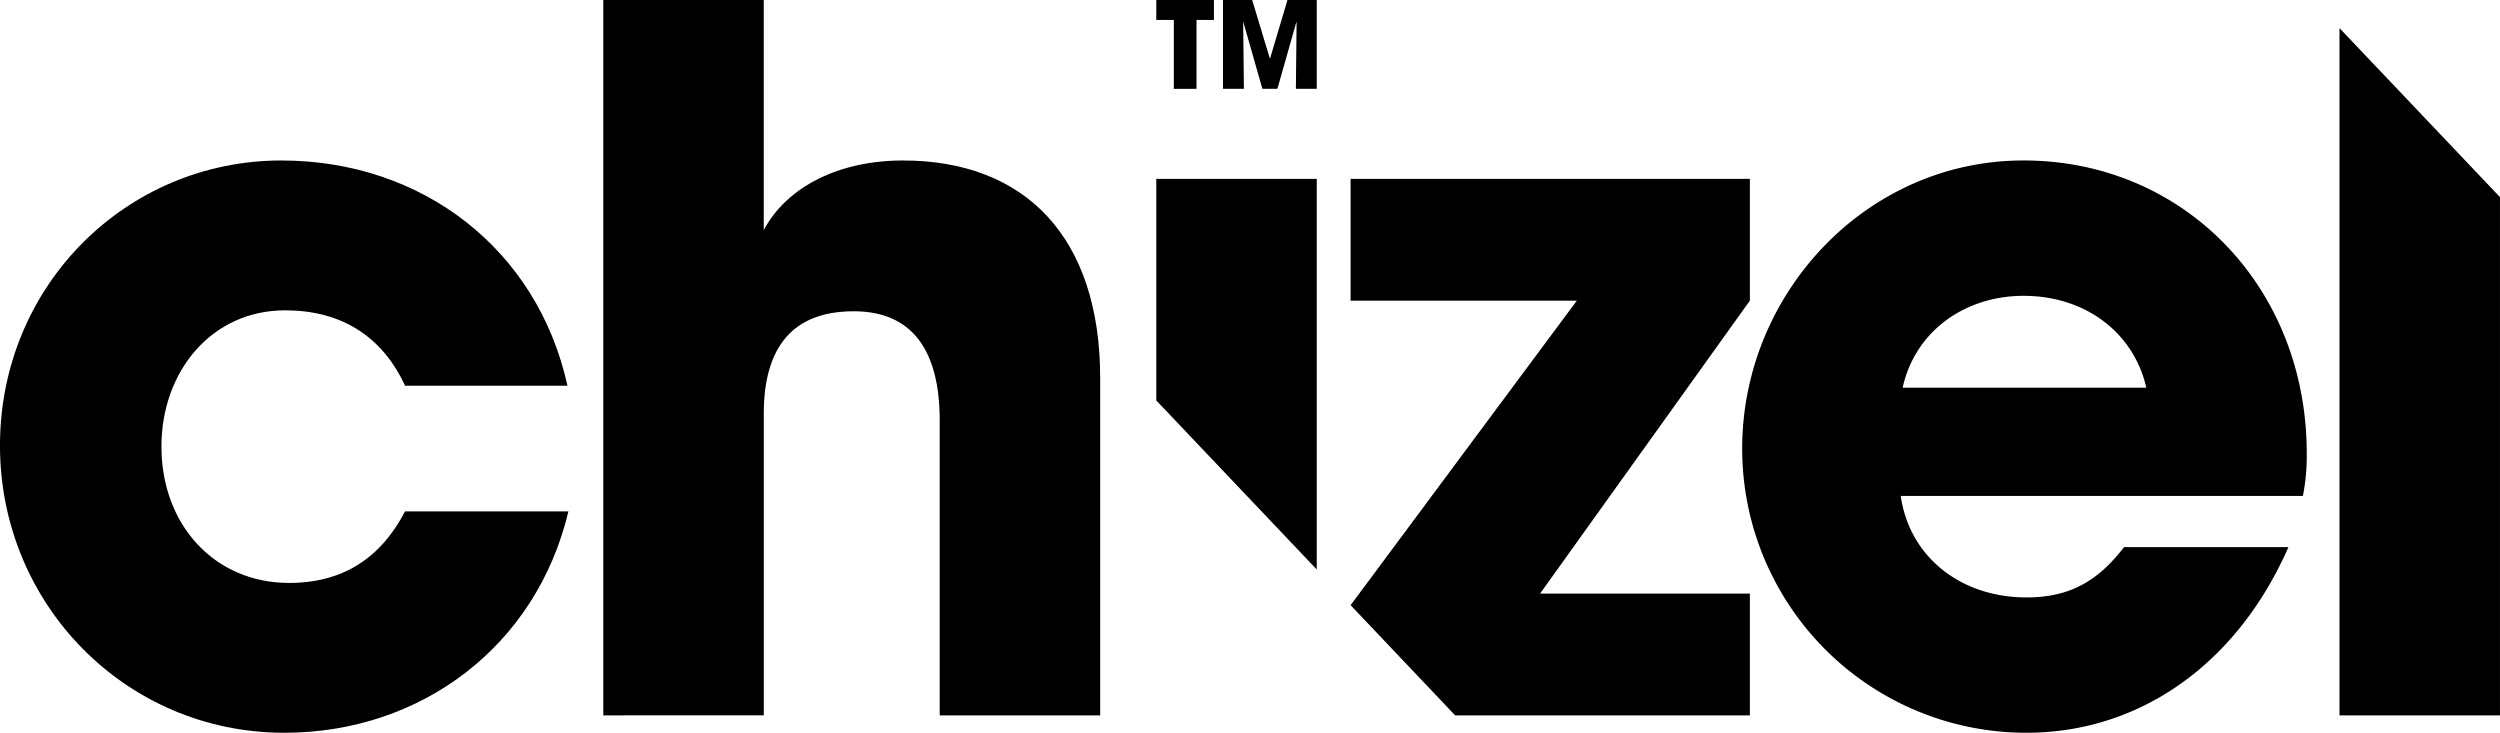
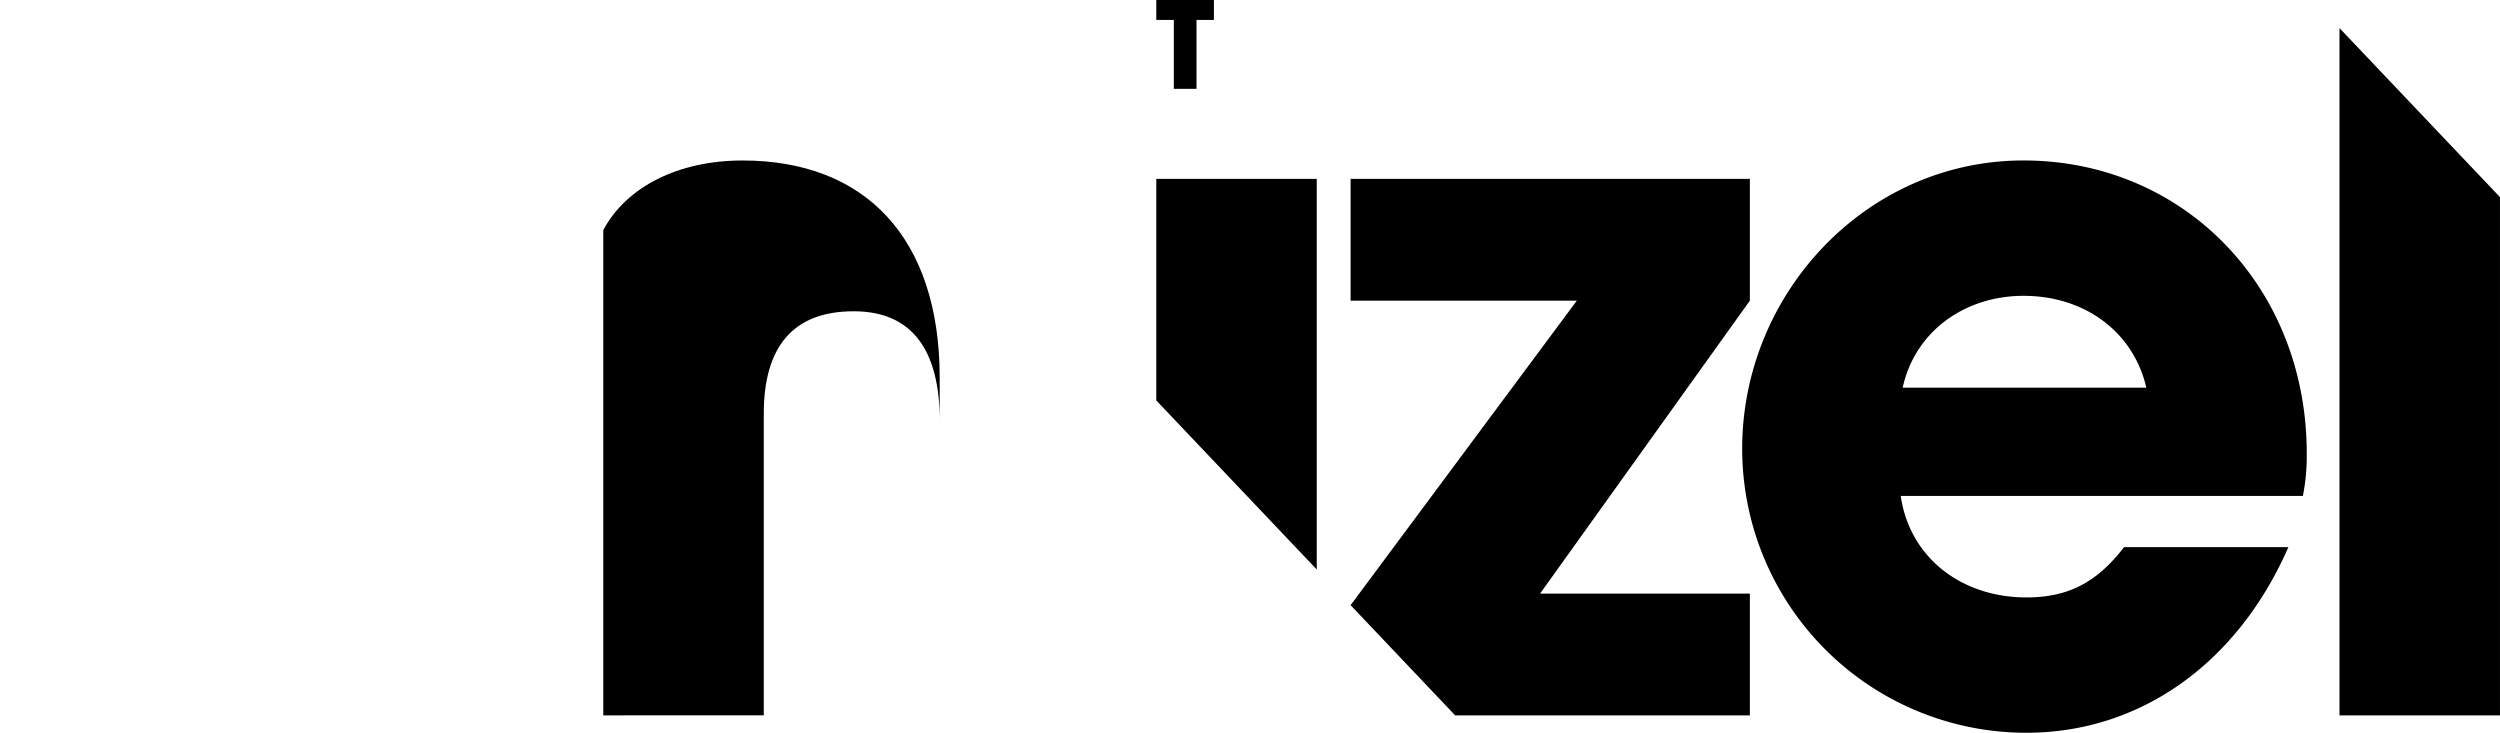
<svg xmlns="http://www.w3.org/2000/svg" viewBox="0 0 536.979 157.394">
  <defs>
    <style>.a{fill:currentColor;}</style>
  </defs>
  <path class="a" d="M4343.393,8007.875v-47.6h34.465v83.908Z" transform="translate(-4095.03 -7921.86)" />
-   <path class="a" d="M4253.6,8005.845c-4.983-10.8-13.912-16.194-25.746-16.194-15.781,0-26.578,13.08-26.578,29.274,0,16.821,11.421,29.28,27.405,29.28,11.629,0,19.727-5.4,24.919-15.367h35.089c-6.851,28.864-31.562,47.551-61.044,47.551-34.053,0-61.05-27.615-61.05-61.669,0-34.471,27.2-61.254,60.426-61.254,30.315,0,55.027,19.1,61.463,48.379Z" transform="translate(-4166.599 -7922.995)" />
-   <path class="a" d="M4331.1,8086.583v-63.331c0-14.949-5.81-23.464-18.476-23.464-13.084,0-19.313,7.684-19.313,22.014v64.781H4258.84V7932.928h34.467v49.42c4.983-9.344,16.194-14.949,29.9-14.949,26.37,0,42.359,16.608,42.359,46.721v72.464Z" transform="translate(-4129.258 -7932.928)" />
+   <path class="a" d="M4331.1,8086.583v-63.331c0-14.949-5.81-23.464-18.476-23.464-13.084,0-19.313,7.684-19.313,22.014v64.781H4258.84V7932.928v49.42c4.983-9.344,16.194-14.949,29.9-14.949,26.37,0,42.359,16.608,42.359,46.721v72.464Z" transform="translate(-4129.258 -7932.928)" />
  <path class="a" d="M4395.554,8075.515l-22.451-23.668,48.592-65.409H4373.1v-26.165h85.759v26.165l-45.059,62.918h45.059v26.159Z" transform="translate(-4083.003 -7921.86)" />
  <path class="a" d="M4467.028,8029.518c1.869,13.08,12.875,21.8,26.993,21.8,9.348,0,15.367-3.528,20.972-10.8h35.3c-11.007,25.129-31.979,39.868-56.275,39.868a61.009,61.009,0,0,1-61.045-61.044c0-33.228,26.578-61.879,60.422-61.879,34.471,0,60.839,27.2,60.839,62.913a43.966,43.966,0,0,1-.827,9.139Zm52.745-23.259c-2.7-11.835-13.085-19.723-26.375-19.723-12.458,0-23.255,7.475-25.955,19.723Z" transform="translate(-4058.765 -7922.995)" />
  <path class="a" d="M4524.3,8084.844V7937.225l34.471,36.306v111.313Z" transform="translate(-4021.795 -7931.188)" />
  <path class="a" d="M4347.156,7952.008v-14.8h-3.763v-4.28h12.375v4.28h-3.738v14.8Z" transform="translate(-4095.03 -7932.928)" />
-   <path class="a" d="M4369.246,7952.008l.153-14.283-.051-.052-4.074,14.335h-3.223l-4.127-14.464.157,14.464h-4.488v-19.08h6.266l3.792,12.557h.051l3.738-12.557h6.29v19.08Z" transform="translate(-4090.901 -7932.928)" />
</svg>